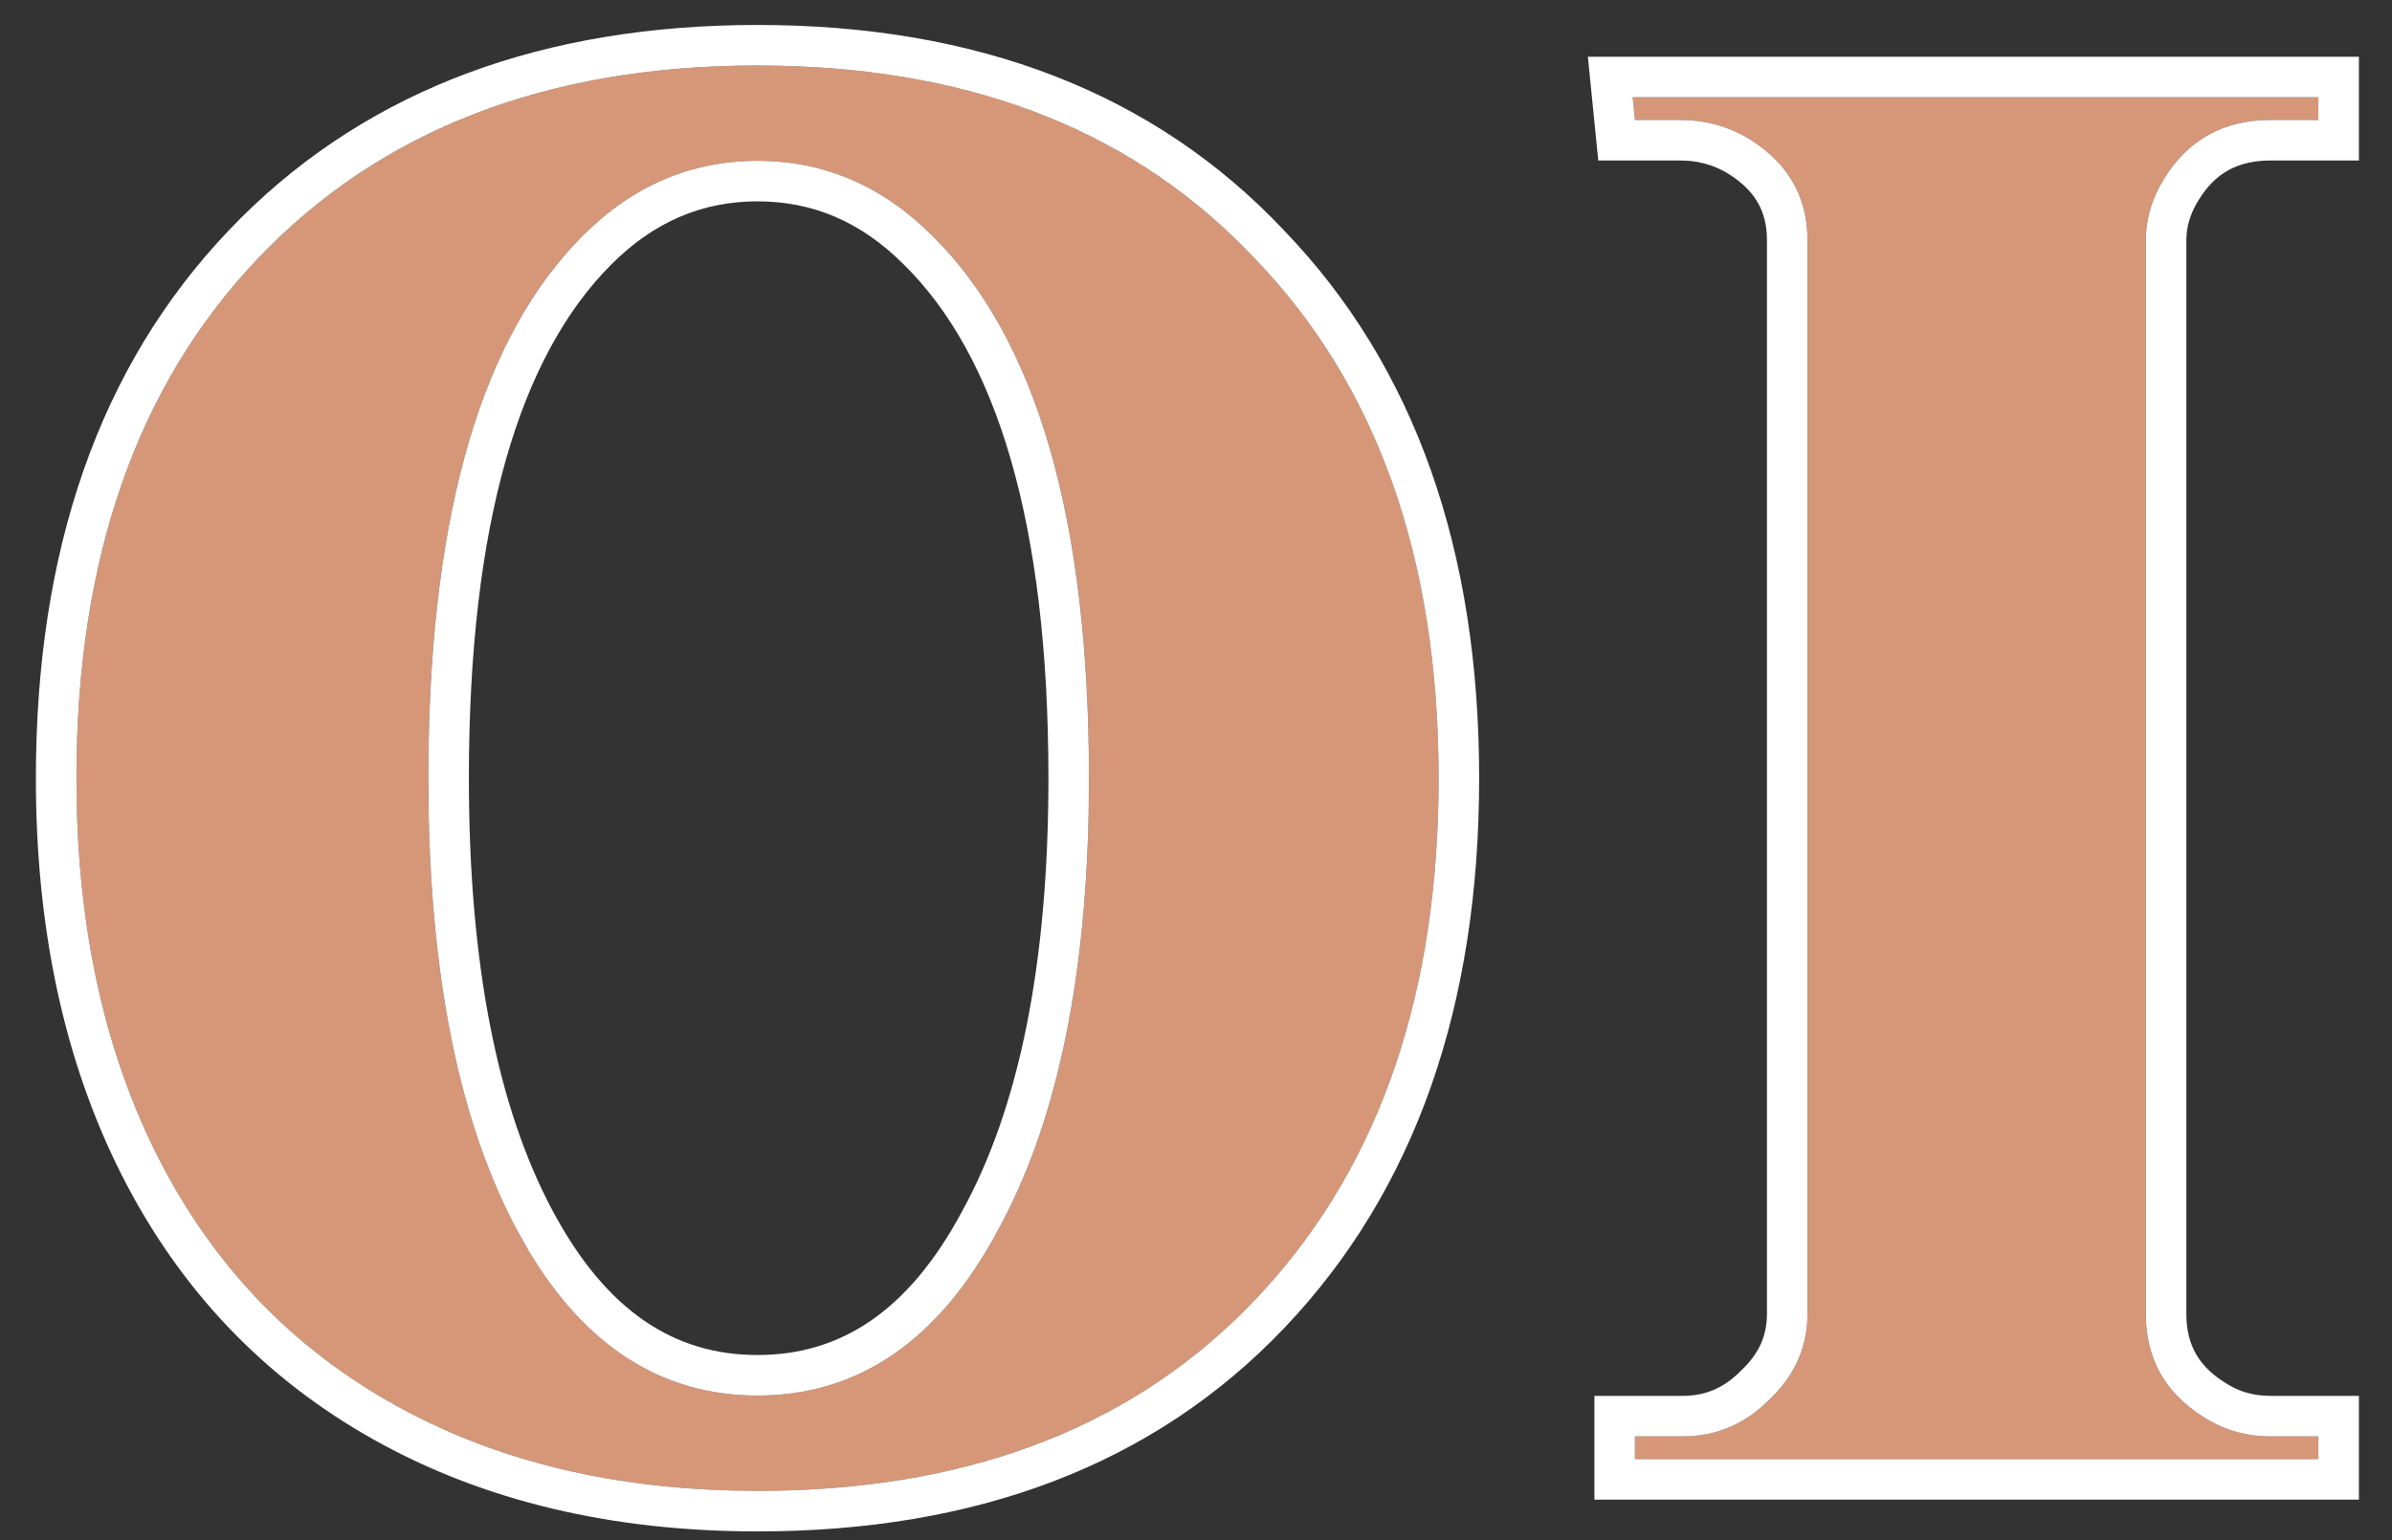
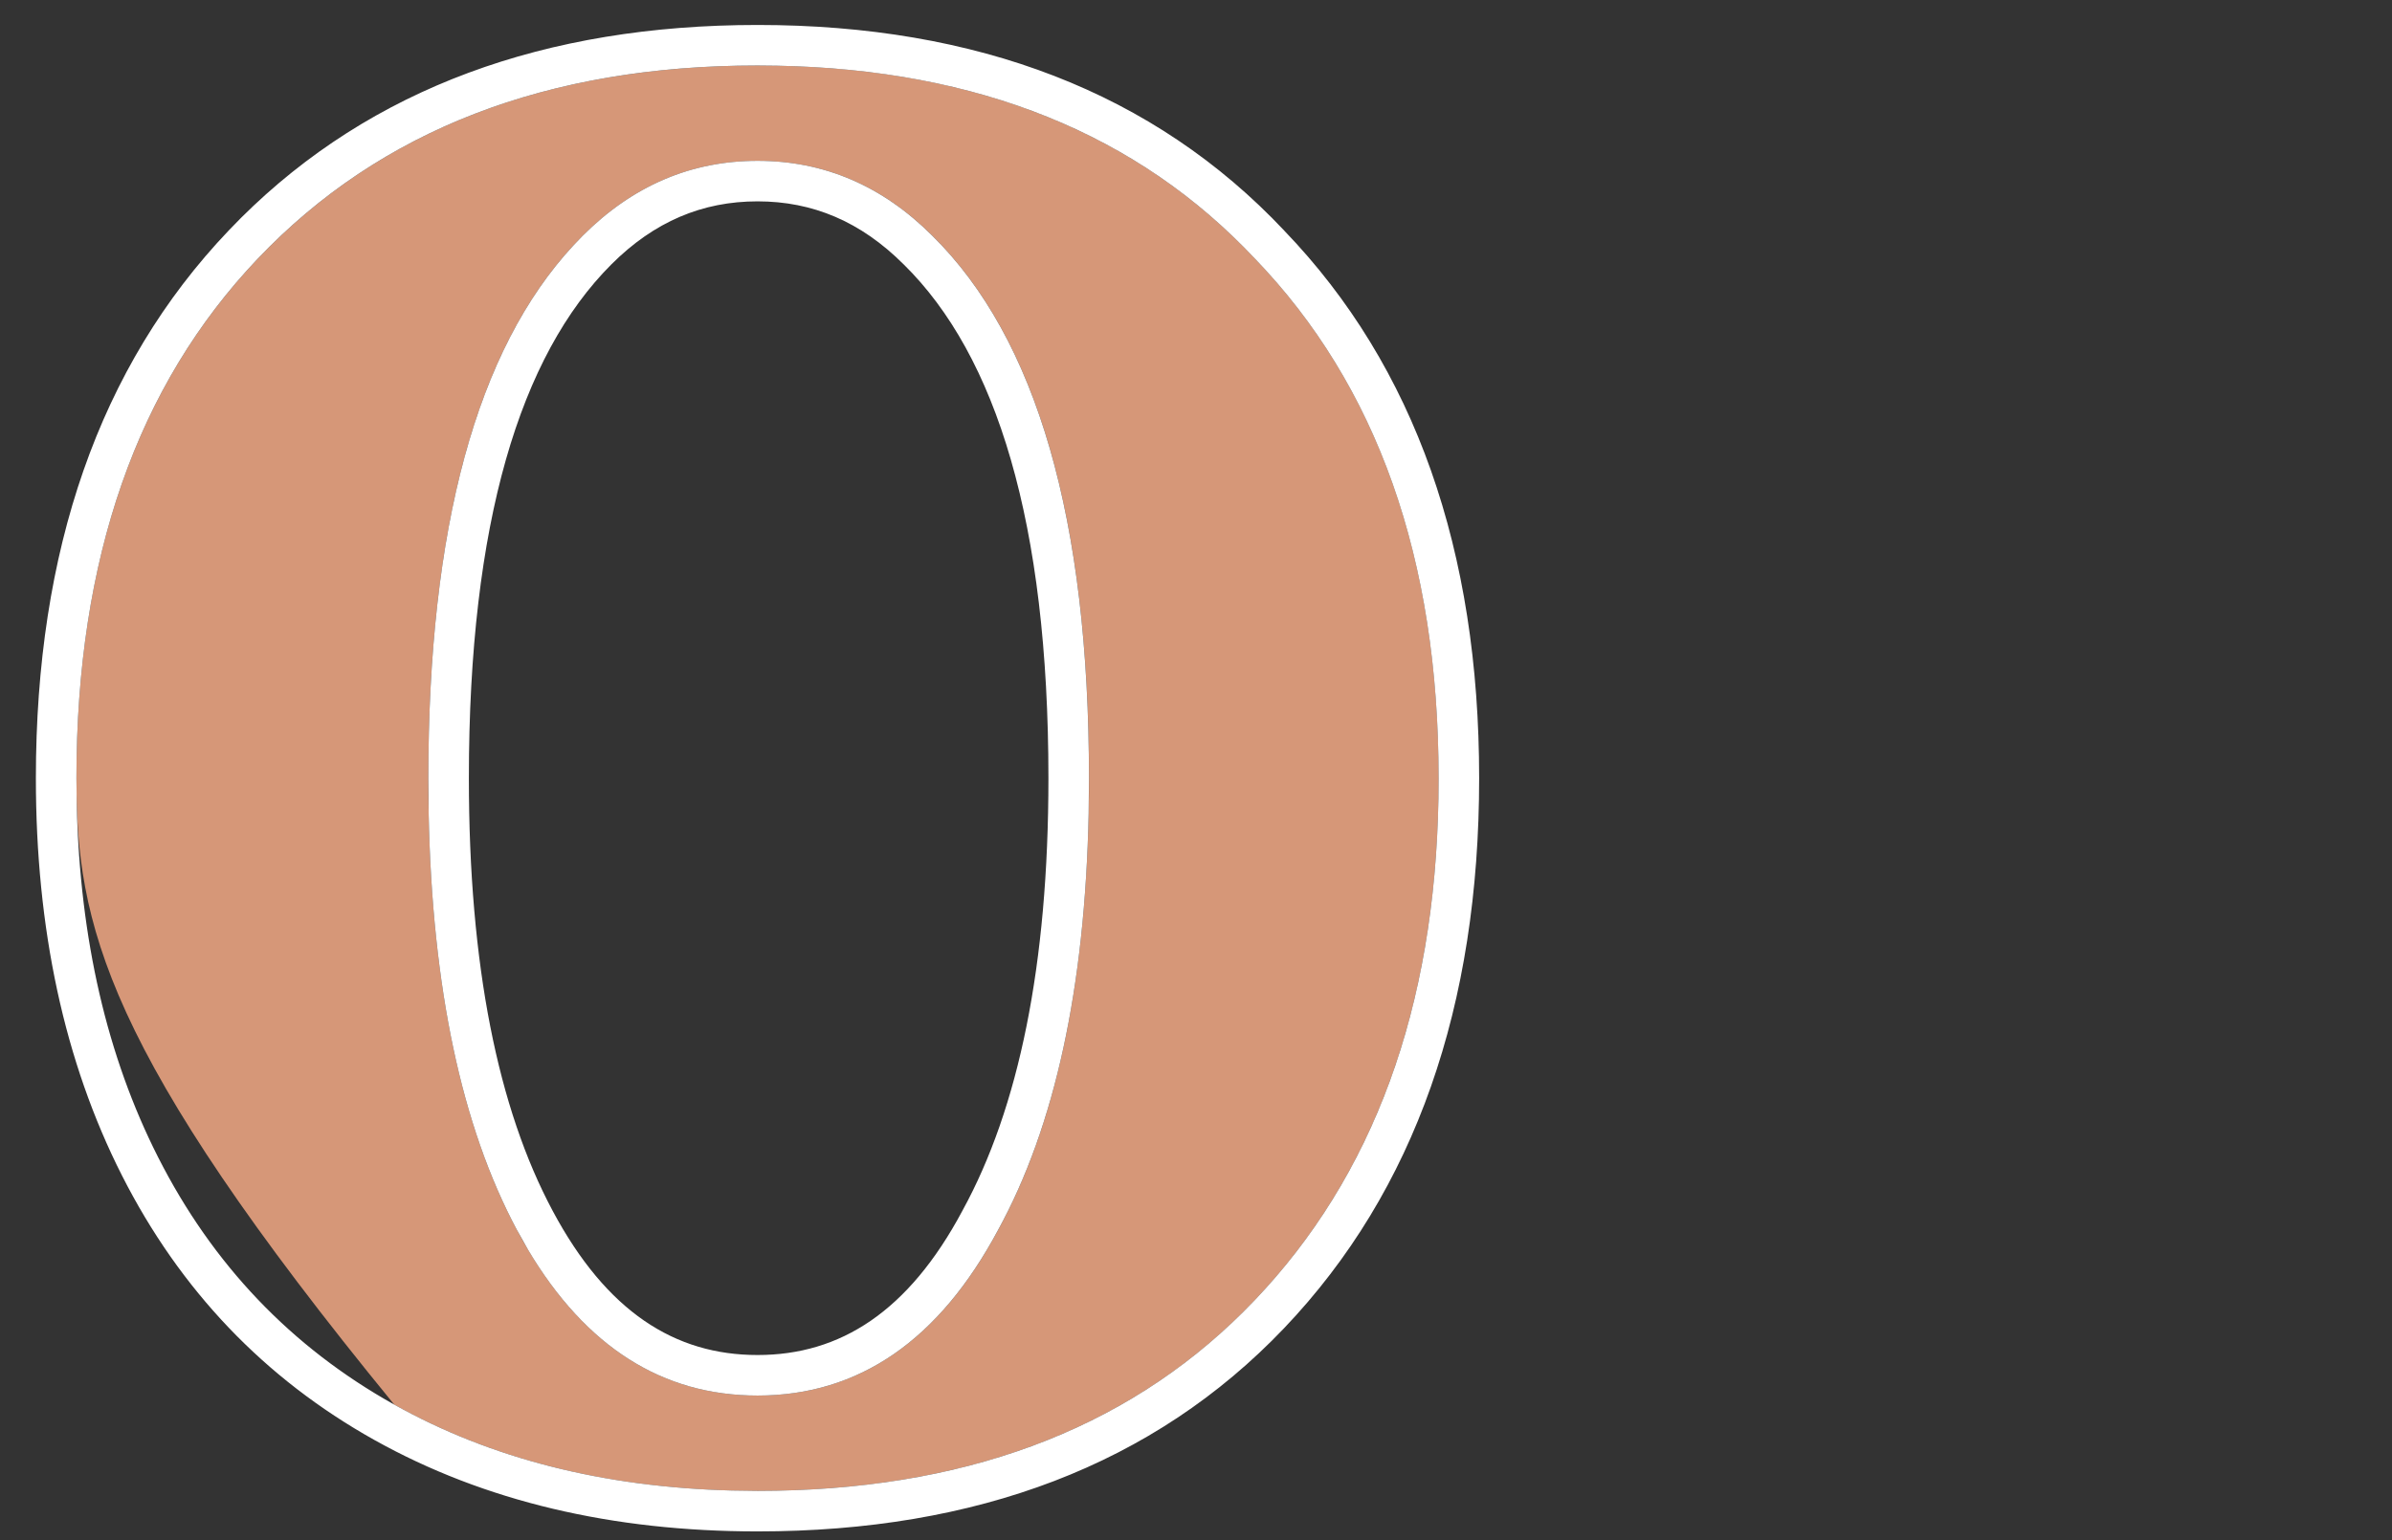
<svg xmlns="http://www.w3.org/2000/svg" width="59" height="38" viewBox="0 0 59 38" fill="none">
  <rect x="0" y="0" width="59" height="38" fill="#333333" stroke="none" />
-   <path d="M44.584 32.416V5.928C44.584 4.808 44.061 3.949 43.016 3.352C42.53 3.091 42.008 2.96 41.447 2.96H40.328L40.272 2.4L57.184 2.4V2.96L56.008 2.96C54.85 2.96 53.973 3.445 53.376 4.416C53.077 4.901 52.928 5.405 52.928 5.928V32.416C52.928 33.573 53.45 34.451 54.495 35.048C54.944 35.309 55.447 35.44 56.008 35.44H57.184V36H40.328V35.44H41.504C42.325 35.44 43.034 35.141 43.632 34.544C44.266 33.947 44.584 33.237 44.584 32.416Z" fill="#D69778" />
-   <path d="M6.365 6.376C9.389 3.203 13.495 1.616 18.685 1.616C23.874 1.616 27.962 3.203 30.949 6.376C33.973 9.512 35.485 13.787 35.485 19.2C35.485 24.613 33.973 28.907 30.949 32.08C27.962 35.216 23.874 36.784 18.685 36.784C15.25 36.784 12.263 36.075 9.725 34.656C7.186 33.237 5.245 31.203 3.901 28.552C2.557 25.901 1.885 22.784 1.885 19.2C1.885 13.787 3.378 9.512 6.365 6.376ZM22.997 5.816C21.765 4.584 20.327 3.968 18.685 3.968C17.042 3.968 15.605 4.584 14.373 5.816C11.834 8.355 10.565 12.816 10.565 19.2C10.565 23.904 11.293 27.619 12.749 30.344C14.205 33.069 16.183 34.432 18.685 34.432C21.186 34.432 23.165 33.069 24.621 30.344C26.114 27.619 26.861 23.904 26.861 19.2C26.861 12.816 25.573 8.355 22.997 5.816Z" fill="#D69778" />
-   <path d="M52.928 5.928C52.928 5.47 53.042 5.027 53.27 4.599L53.375 4.416C53.972 3.445 54.85 2.96 56.007 2.96H57.184V2.4L40.272 2.4L40.327 2.96H41.447C42.007 2.96 42.53 3.09 43.016 3.352C44.061 3.949 44.583 4.808 44.583 5.928V32.416L44.579 32.568C44.542 33.325 44.226 33.984 43.631 34.544C43.034 35.141 42.324 35.44 41.503 35.44H40.327V36H57.184V35.44H56.007C55.447 35.44 54.943 35.309 54.495 35.048C53.515 34.488 52.995 33.682 52.934 32.63L52.928 32.416V5.928ZM53.928 32.416C53.928 33.197 54.242 33.752 54.991 34.18L54.999 34.185C55.282 34.349 55.609 34.44 56.007 34.44H58.184V37H39.327V34.44H41.503C42.051 34.44 42.508 34.253 42.924 33.837L42.935 33.826L42.946 33.815C43.394 33.394 43.583 32.943 43.583 32.416V5.928C43.583 5.202 43.284 4.661 42.529 4.227C42.196 4.049 41.84 3.96 41.447 3.96H39.422L39.276 2.499L39.166 1.4L58.184 1.4V3.96H56.007C55.19 3.96 54.638 4.271 54.227 4.94C54.016 5.283 53.928 5.607 53.928 5.928V32.416Z" fill="white" />
+   <path d="M6.365 6.376C9.389 3.203 13.495 1.616 18.685 1.616C23.874 1.616 27.962 3.203 30.949 6.376C33.973 9.512 35.485 13.787 35.485 19.2C35.485 24.613 33.973 28.907 30.949 32.08C27.962 35.216 23.874 36.784 18.685 36.784C15.25 36.784 12.263 36.075 9.725 34.656C2.557 25.901 1.885 22.784 1.885 19.2C1.885 13.787 3.378 9.512 6.365 6.376ZM22.997 5.816C21.765 4.584 20.327 3.968 18.685 3.968C17.042 3.968 15.605 4.584 14.373 5.816C11.834 8.355 10.565 12.816 10.565 19.2C10.565 23.904 11.293 27.619 12.749 30.344C14.205 33.069 16.183 34.432 18.685 34.432C21.186 34.432 23.165 33.069 24.621 30.344C26.114 27.619 26.861 23.904 26.861 19.2C26.861 12.816 25.573 8.355 22.997 5.816Z" fill="#D69778" />
  <path d="M35.484 19.2C35.484 13.787 33.972 9.512 30.948 6.376C28.055 3.302 24.128 1.717 19.168 1.621L18.685 1.616C13.495 1.616 9.388 3.203 6.364 6.376C3.378 9.512 1.885 13.787 1.885 19.2L1.893 19.866C1.971 23.172 2.64 26.067 3.9 28.552C5.244 31.202 7.186 33.238 9.725 34.656C12.105 35.986 14.878 36.692 18.046 36.775L18.685 36.784C23.712 36.784 27.705 35.312 30.665 32.369L30.948 32.08C33.878 29.006 35.389 24.881 35.48 19.704L35.484 19.2ZM25.86 19.2C25.86 12.895 24.578 8.778 22.295 6.528L22.289 6.523C21.232 5.466 20.045 4.968 18.685 4.968C17.325 4.968 16.137 5.466 15.08 6.523C12.83 8.773 11.565 12.892 11.565 19.2C11.565 23.818 12.282 27.349 13.631 29.873C14.961 32.364 16.645 33.432 18.685 33.432V34.432C16.34 34.432 14.454 33.234 13.027 30.839L12.749 30.344C11.384 27.789 10.659 24.364 10.573 20.07L10.565 19.2C10.565 13.015 11.756 8.635 14.139 6.06L14.373 5.816C15.605 4.584 17.042 3.968 18.685 3.968C20.327 3.968 21.764 4.584 22.996 5.816C25.572 8.355 26.86 12.816 26.86 19.2L26.852 20.07C26.764 24.364 26.02 27.789 24.62 30.344C23.164 33.069 21.186 34.432 18.685 34.432V33.432C20.724 33.432 22.408 32.364 23.738 29.873L23.743 29.863C25.125 27.342 25.86 23.815 25.86 19.2ZM36.484 19.2C36.484 24.807 34.913 29.369 31.673 32.77C28.46 36.142 24.089 37.784 18.685 37.784C15.11 37.784 11.949 37.045 9.236 35.529C6.52 34.011 4.441 31.828 3.009 29.004C1.581 26.187 0.885 22.909 0.885 19.2C0.885 13.597 2.435 9.052 5.641 5.687L5.948 5.372C9.163 2.176 13.445 0.616 18.685 0.616C24.093 0.616 28.465 2.278 31.677 5.69H31.676C34.915 9.055 36.484 13.599 36.484 19.2Z" fill="white" />
</svg>